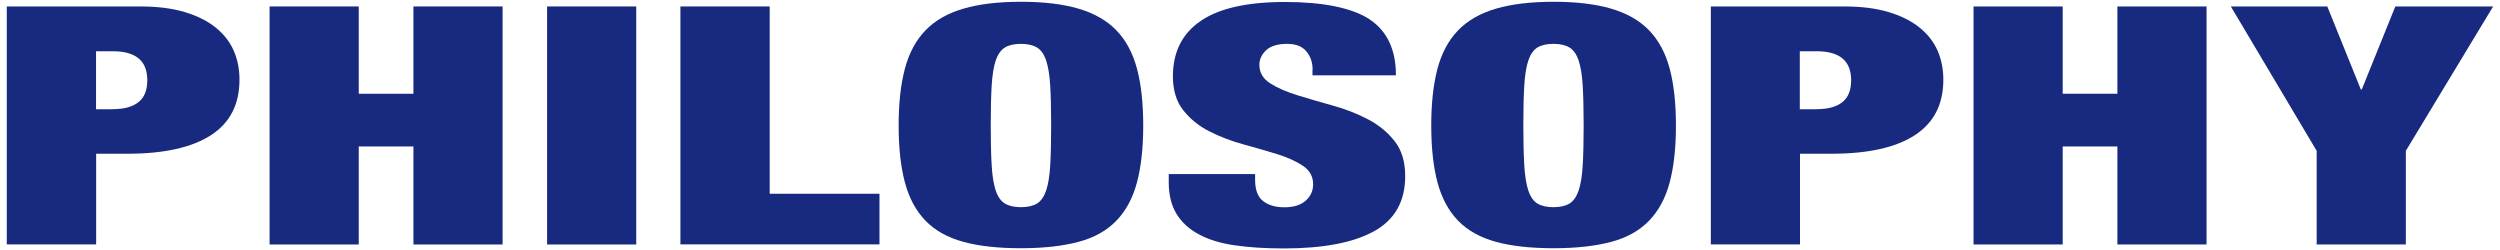
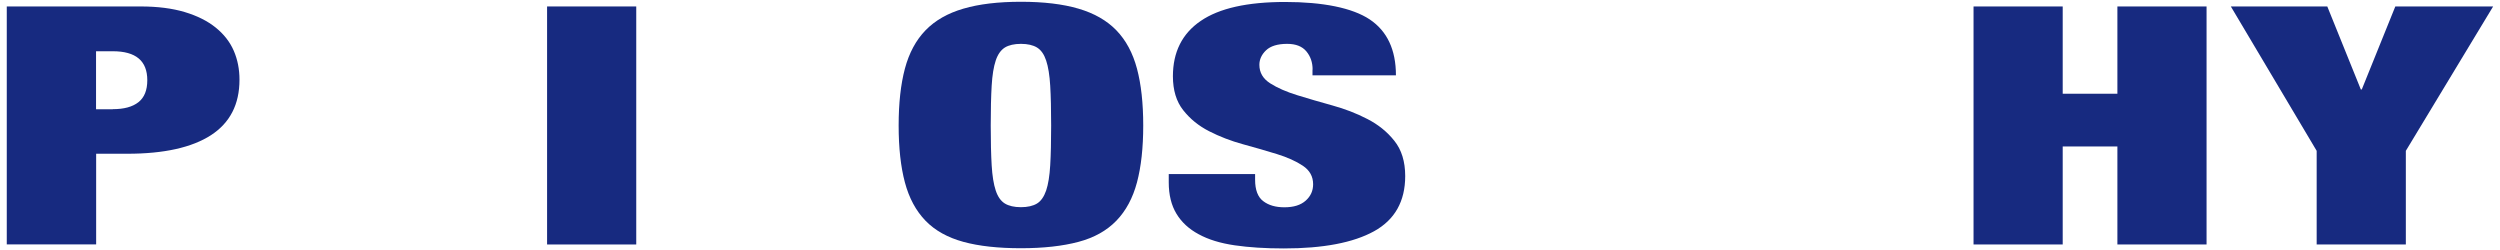
<svg xmlns="http://www.w3.org/2000/svg" width="240" height="24" viewBox="0 0 240 24">
  <path d="M13.5.62c1.63,0,3.04.18,4.24.54,1.2.36,2.19.86,2.97,1.49.78.63,1.36,1.37,1.73,2.22.37.85.55,1.78.55,2.78,0,2.37-.91,4.14-2.74,5.33-1.83,1.18-4.5,1.78-8.03,1.78h-2.99v8.7H.65V.62h12.84ZM10.83,10.48c1.07,0,1.89-.22,2.46-.67.57-.45.85-1.15.85-2.11,0-1.86-1.1-2.78-3.31-2.78h-1.61v5.57h1.61Z" style="fill:#172a80" />
-   <path d="M34.44.62v8.38h5.25V.62h8.56v22.85h-8.56v-9.41h-5.25v9.41h-8.56V.62h8.56Z" style="fill:#172a80" />
  <path d="M61.08.62v22.85h-8.56V.62h8.56Z" style="fill:#172a80" />
-   <path d="M73.89.62v17.98h10.54v4.86h-19.11V.62h8.56Z" style="fill:#172a80" />
  <path d="M86.87,6.59c.4-1.5,1.06-2.73,1.98-3.68.92-.95,2.13-1.64,3.64-2.08,1.5-.44,3.34-.66,5.52-.66s4.02.22,5.52.66c1.5.44,2.72,1.13,3.64,2.08.92.95,1.58,2.18,1.98,3.68.4,1.5.6,3.32.6,5.46s-.2,3.95-.6,5.46c-.4,1.5-1.06,2.73-1.98,3.68-.92.95-2.13,1.63-3.64,2.03-1.5.4-3.35.61-5.52.61s-4.02-.2-5.52-.61c-1.5-.41-2.72-1.08-3.64-2.03-.92-.95-1.58-2.18-1.98-3.68-.4-1.5-.6-3.32-.6-5.46s.2-3.95.6-5.46ZM95.2,15.87c.06,1.01.19,1.82.39,2.42.2.6.49,1.01.88,1.25.38.23.9.35,1.54.35s1.16-.12,1.54-.35c.38-.23.67-.65.88-1.25.2-.6.33-1.4.39-2.42.06-1.01.09-2.29.09-3.82s-.03-2.81-.09-3.82c-.06-1.01-.19-1.82-.39-2.42-.2-.6-.49-1.01-.88-1.25-.38-.23-.9-.35-1.54-.35s-1.16.12-1.54.35c-.38.24-.68.65-.88,1.25-.2.6-.33,1.4-.39,2.42-.06,1.01-.09,2.29-.09,3.82s.03,2.81.09,3.82Z" style="fill:#172a80" />
  <path d="M126.01,6.67c0-.68-.2-1.26-.6-1.74-.4-.48-1.01-.72-1.84-.72-.92,0-1.6.21-2.03.62s-.64.88-.64,1.39c0,.75.35,1.34,1.04,1.78.69.44,1.56.82,2.6,1.14,1.04.32,2.16.65,3.36.98,1.2.33,2.32.76,3.36,1.3,1.04.53,1.91,1.23,2.6,2.1.69.86,1.04,1.99,1.04,3.38,0,2.43-1,4.2-2.99,5.3-2,1.1-4.88,1.65-8.66,1.65-1.78,0-3.35-.1-4.72-.3-1.37-.2-2.52-.55-3.45-1.06-.94-.5-1.65-1.16-2.14-1.97-.49-.81-.74-1.81-.74-3.01v-.8h8.29v.54c0,.98.26,1.67.78,2.06.52.4,1.2.59,2.03.59.89,0,1.57-.21,2.05-.64.48-.43.71-.95.71-1.57,0-.75-.33-1.34-.99-1.78-.66-.44-1.49-.81-2.49-1.12-1-.31-2.08-.62-3.25-.94-1.17-.32-2.25-.74-3.25-1.25-1-.51-1.83-1.18-2.49-2.02-.66-.83-.99-1.92-.99-3.26,0-2.32.89-4.1,2.67-5.31,1.78-1.22,4.48-1.82,8.1-1.82s6.45.56,8.13,1.68c1.67,1.12,2.51,2.91,2.51,5.36h-8.01v-.54Z" style="fill:#172a80" />
-   <path d="M138,6.59c.4-1.5,1.06-2.73,1.98-3.68.92-.95,2.13-1.64,3.64-2.08,1.5-.44,3.35-.66,5.53-.66s4.02.22,5.52.66c1.5.44,2.72,1.13,3.64,2.08.92.95,1.58,2.18,1.98,3.68.4,1.5.6,3.32.6,5.46s-.2,3.95-.6,5.46c-.4,1.5-1.06,2.73-1.98,3.68-.92.95-2.13,1.63-3.64,2.03-1.5.4-3.35.61-5.52.61s-4.02-.2-5.53-.61c-1.5-.41-2.72-1.08-3.64-2.03-.92-.95-1.58-2.18-1.98-3.68-.4-1.5-.6-3.32-.6-5.46s.2-3.95.6-5.46ZM146.33,15.87c.06,1.01.19,1.82.39,2.42.2.6.49,1.01.87,1.25.38.23.9.35,1.54.35s1.16-.12,1.54-.35c.38-.23.67-.65.88-1.25.2-.6.33-1.4.39-2.42.06-1.01.09-2.29.09-3.82s-.03-2.81-.09-3.82c-.06-1.01-.19-1.82-.39-2.42-.2-.6-.49-1.01-.88-1.25-.38-.23-.9-.35-1.54-.35s-1.16.12-1.54.35c-.38.24-.67.65-.87,1.25-.2.6-.33,1.4-.39,2.42-.06,1.01-.09,2.29-.09,3.82s.03,2.81.09,3.82Z" style="fill:#172a80" />
-   <path d="M177.07.62c1.63,0,3.04.18,4.24.54,1.2.36,2.19.86,2.97,1.49.78.63,1.36,1.37,1.73,2.22.37.85.55,1.78.55,2.78,0,2.37-.91,4.14-2.74,5.33s-4.5,1.78-8.03,1.78h-2.99v8.7h-8.56V.62h12.84ZM174.4,10.48c1.07,0,1.9-.22,2.46-.67.57-.45.85-1.15.85-2.11,0-1.86-1.11-2.78-3.32-2.78h-1.61v5.57h1.61Z" style="fill:#172a80" />
  <path d="M198.02.62v8.38h5.25V.62h8.56v22.85h-8.56v-9.41h-5.25v9.41h-8.56V.62h8.56Z" style="fill:#172a80" />
  <path d="M214.17.62h9.25l3.22,7.97h.09l3.22-7.97h9.39l-8.38,13.86v8.99h-8.56v-8.99l-8.24-13.86Z" style="fill:#172a80" />
-   <rect width="240" height="24" style="fill:none" />
</svg>